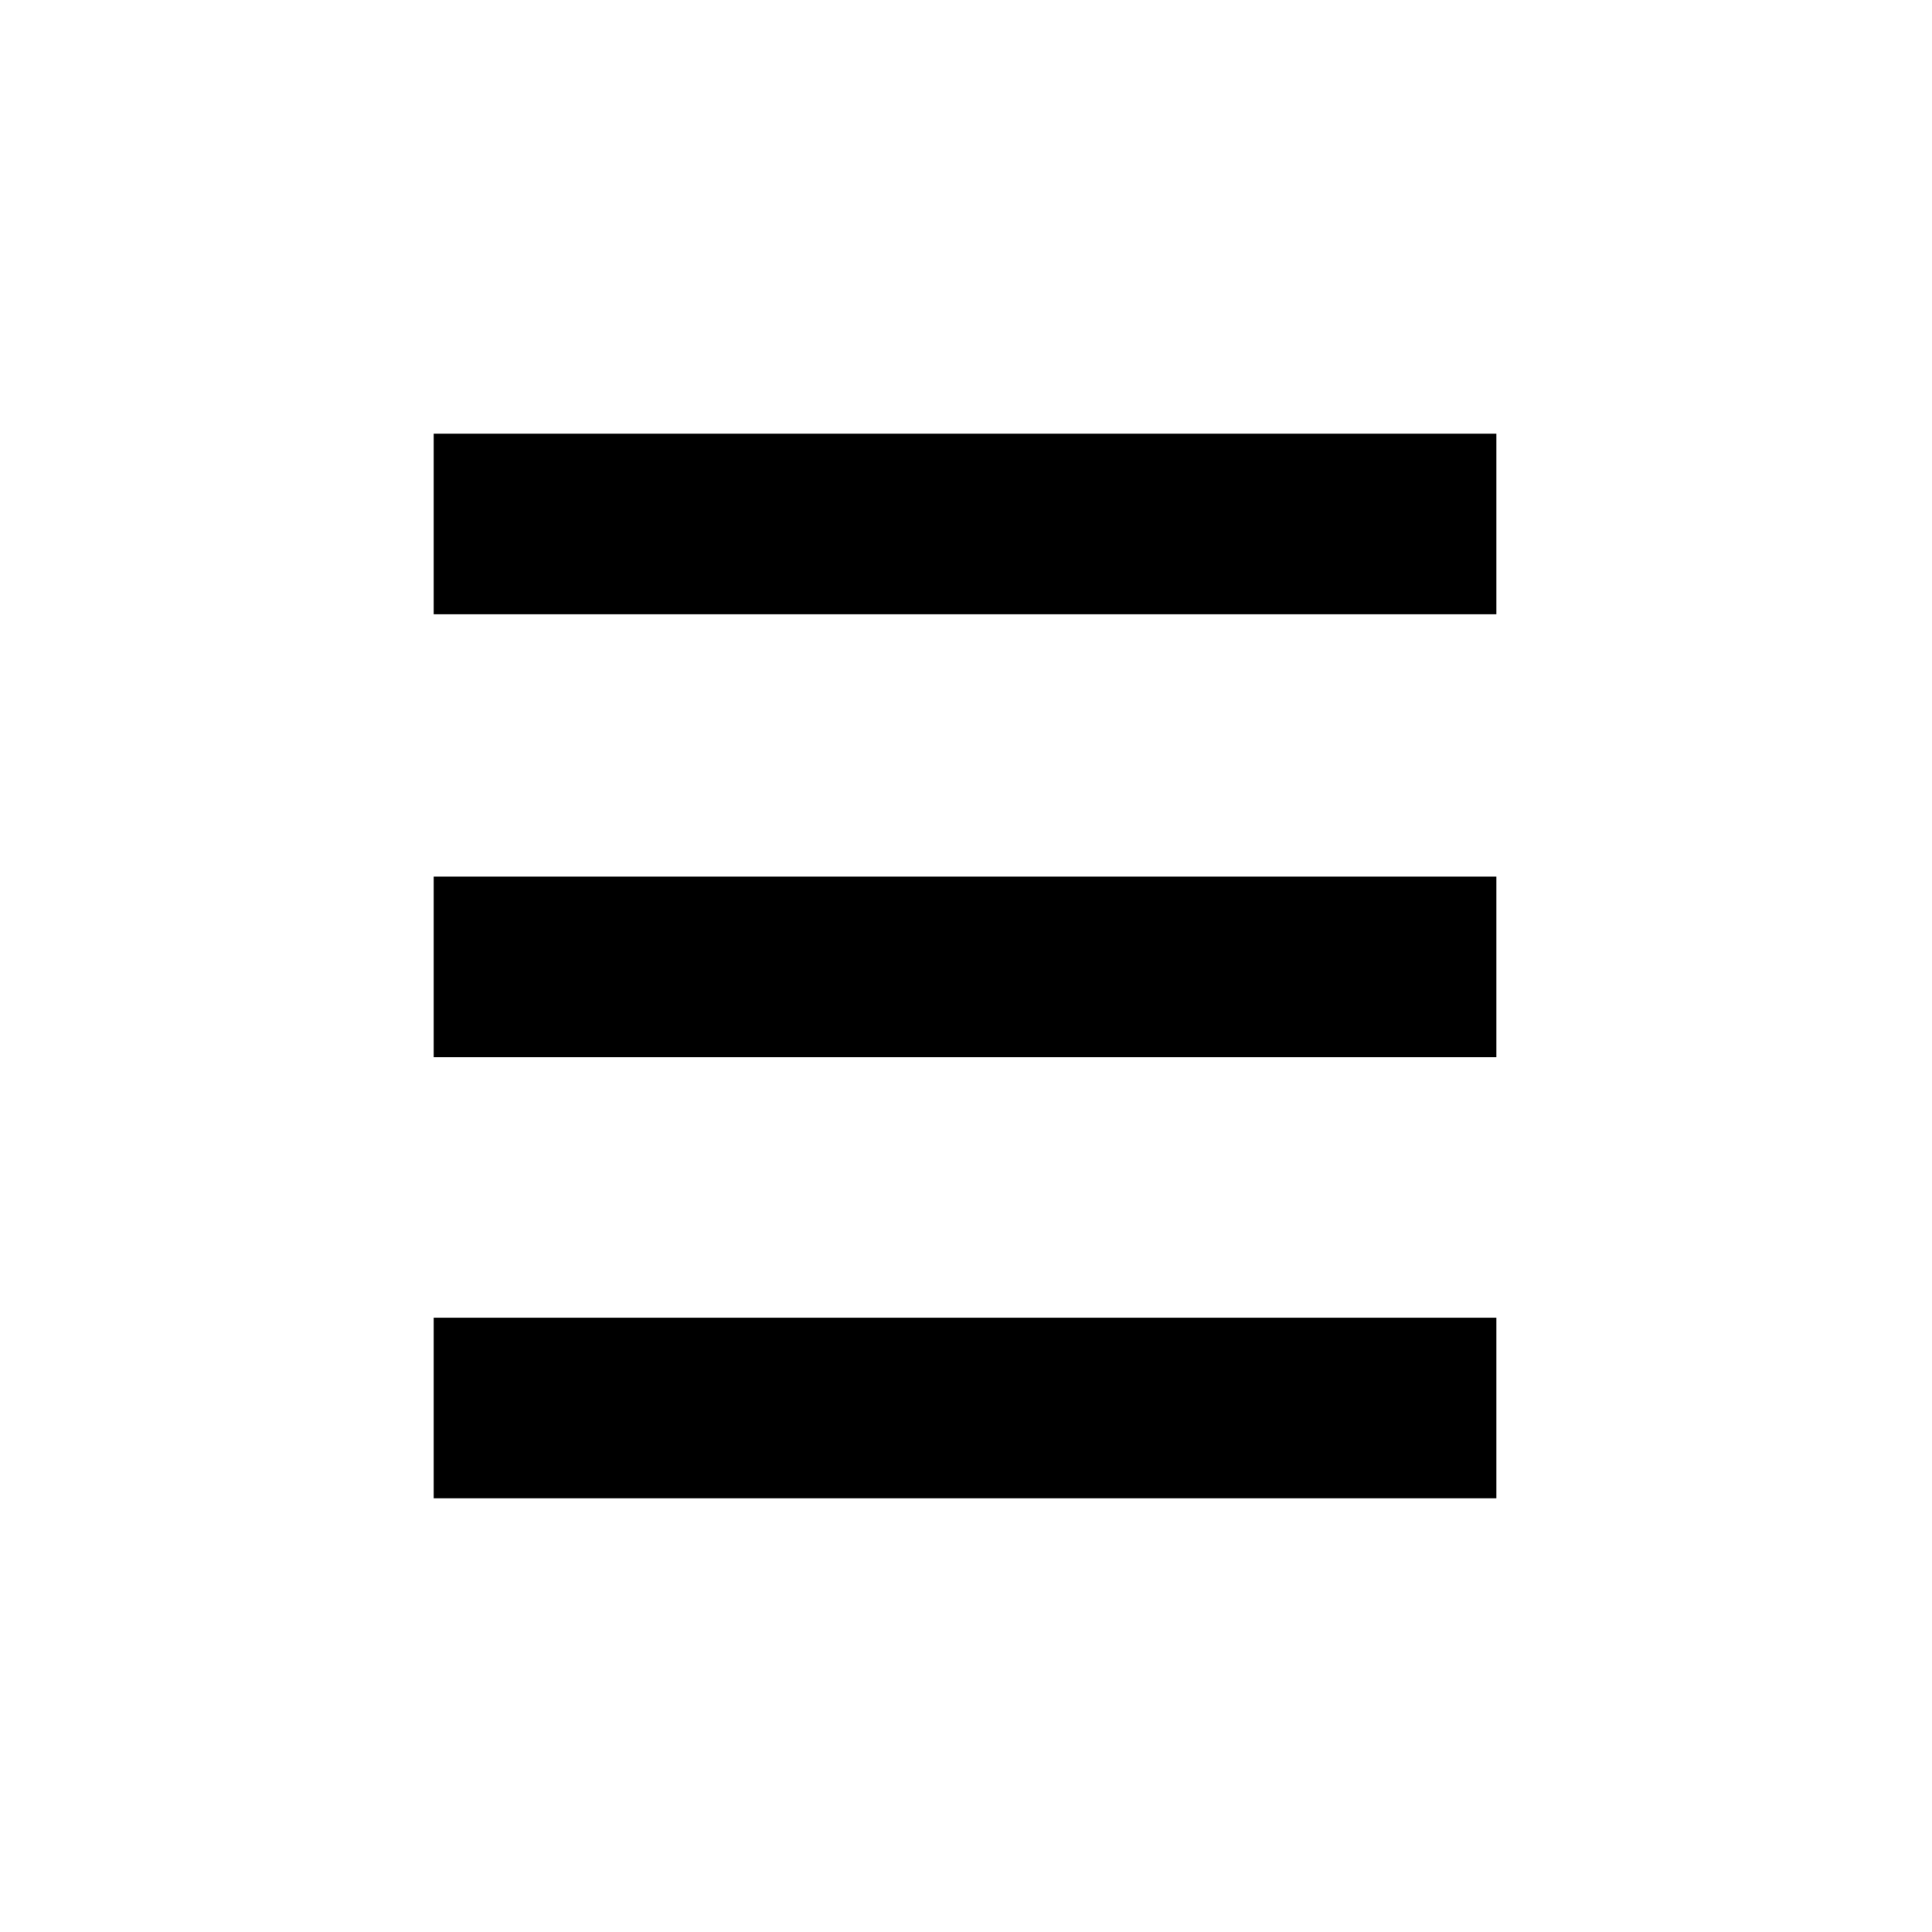
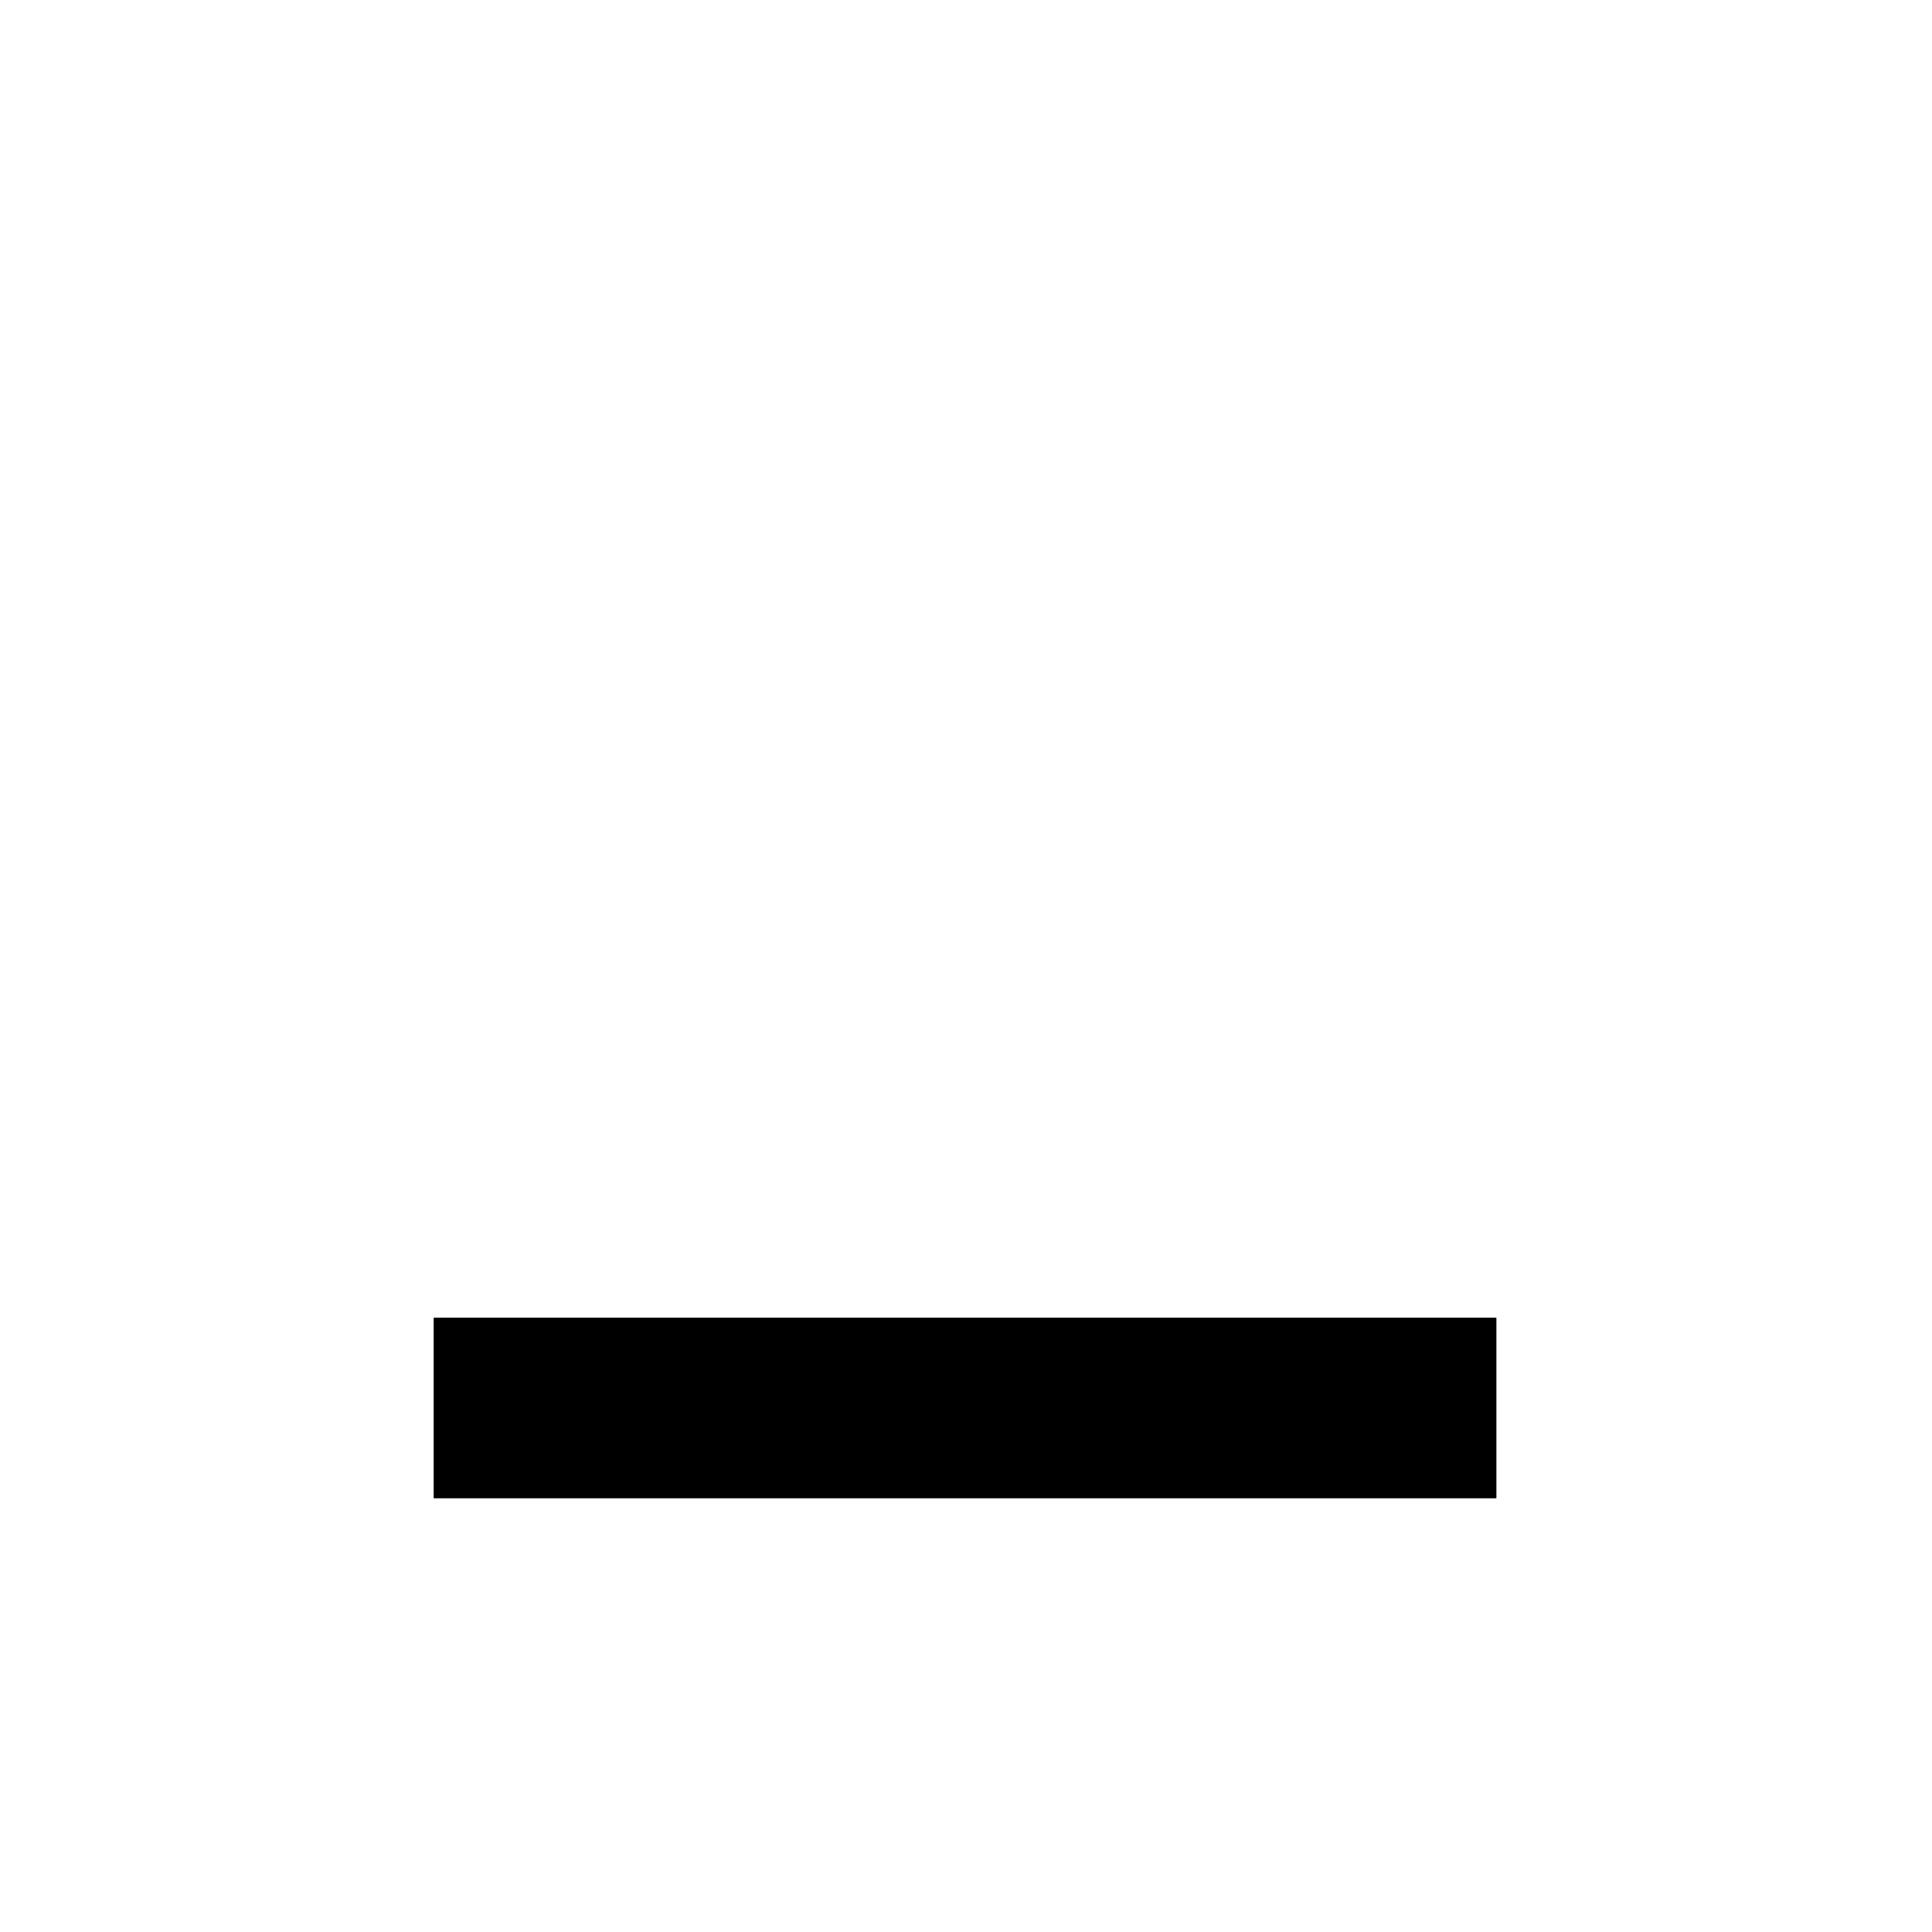
<svg xmlns="http://www.w3.org/2000/svg" fill="#000000" width="800px" height="800px" version="1.1" viewBox="144 144 512 512">
  <g>
-     <path d="m258.93 258.93h281.63v47.863h-281.63z" />
    <path d="m258.93 493.2h281.63v47.863h-281.63z" />
-     <path d="m258.93 376.32h281.63v47.863h-281.63z" />
  </g>
</svg>